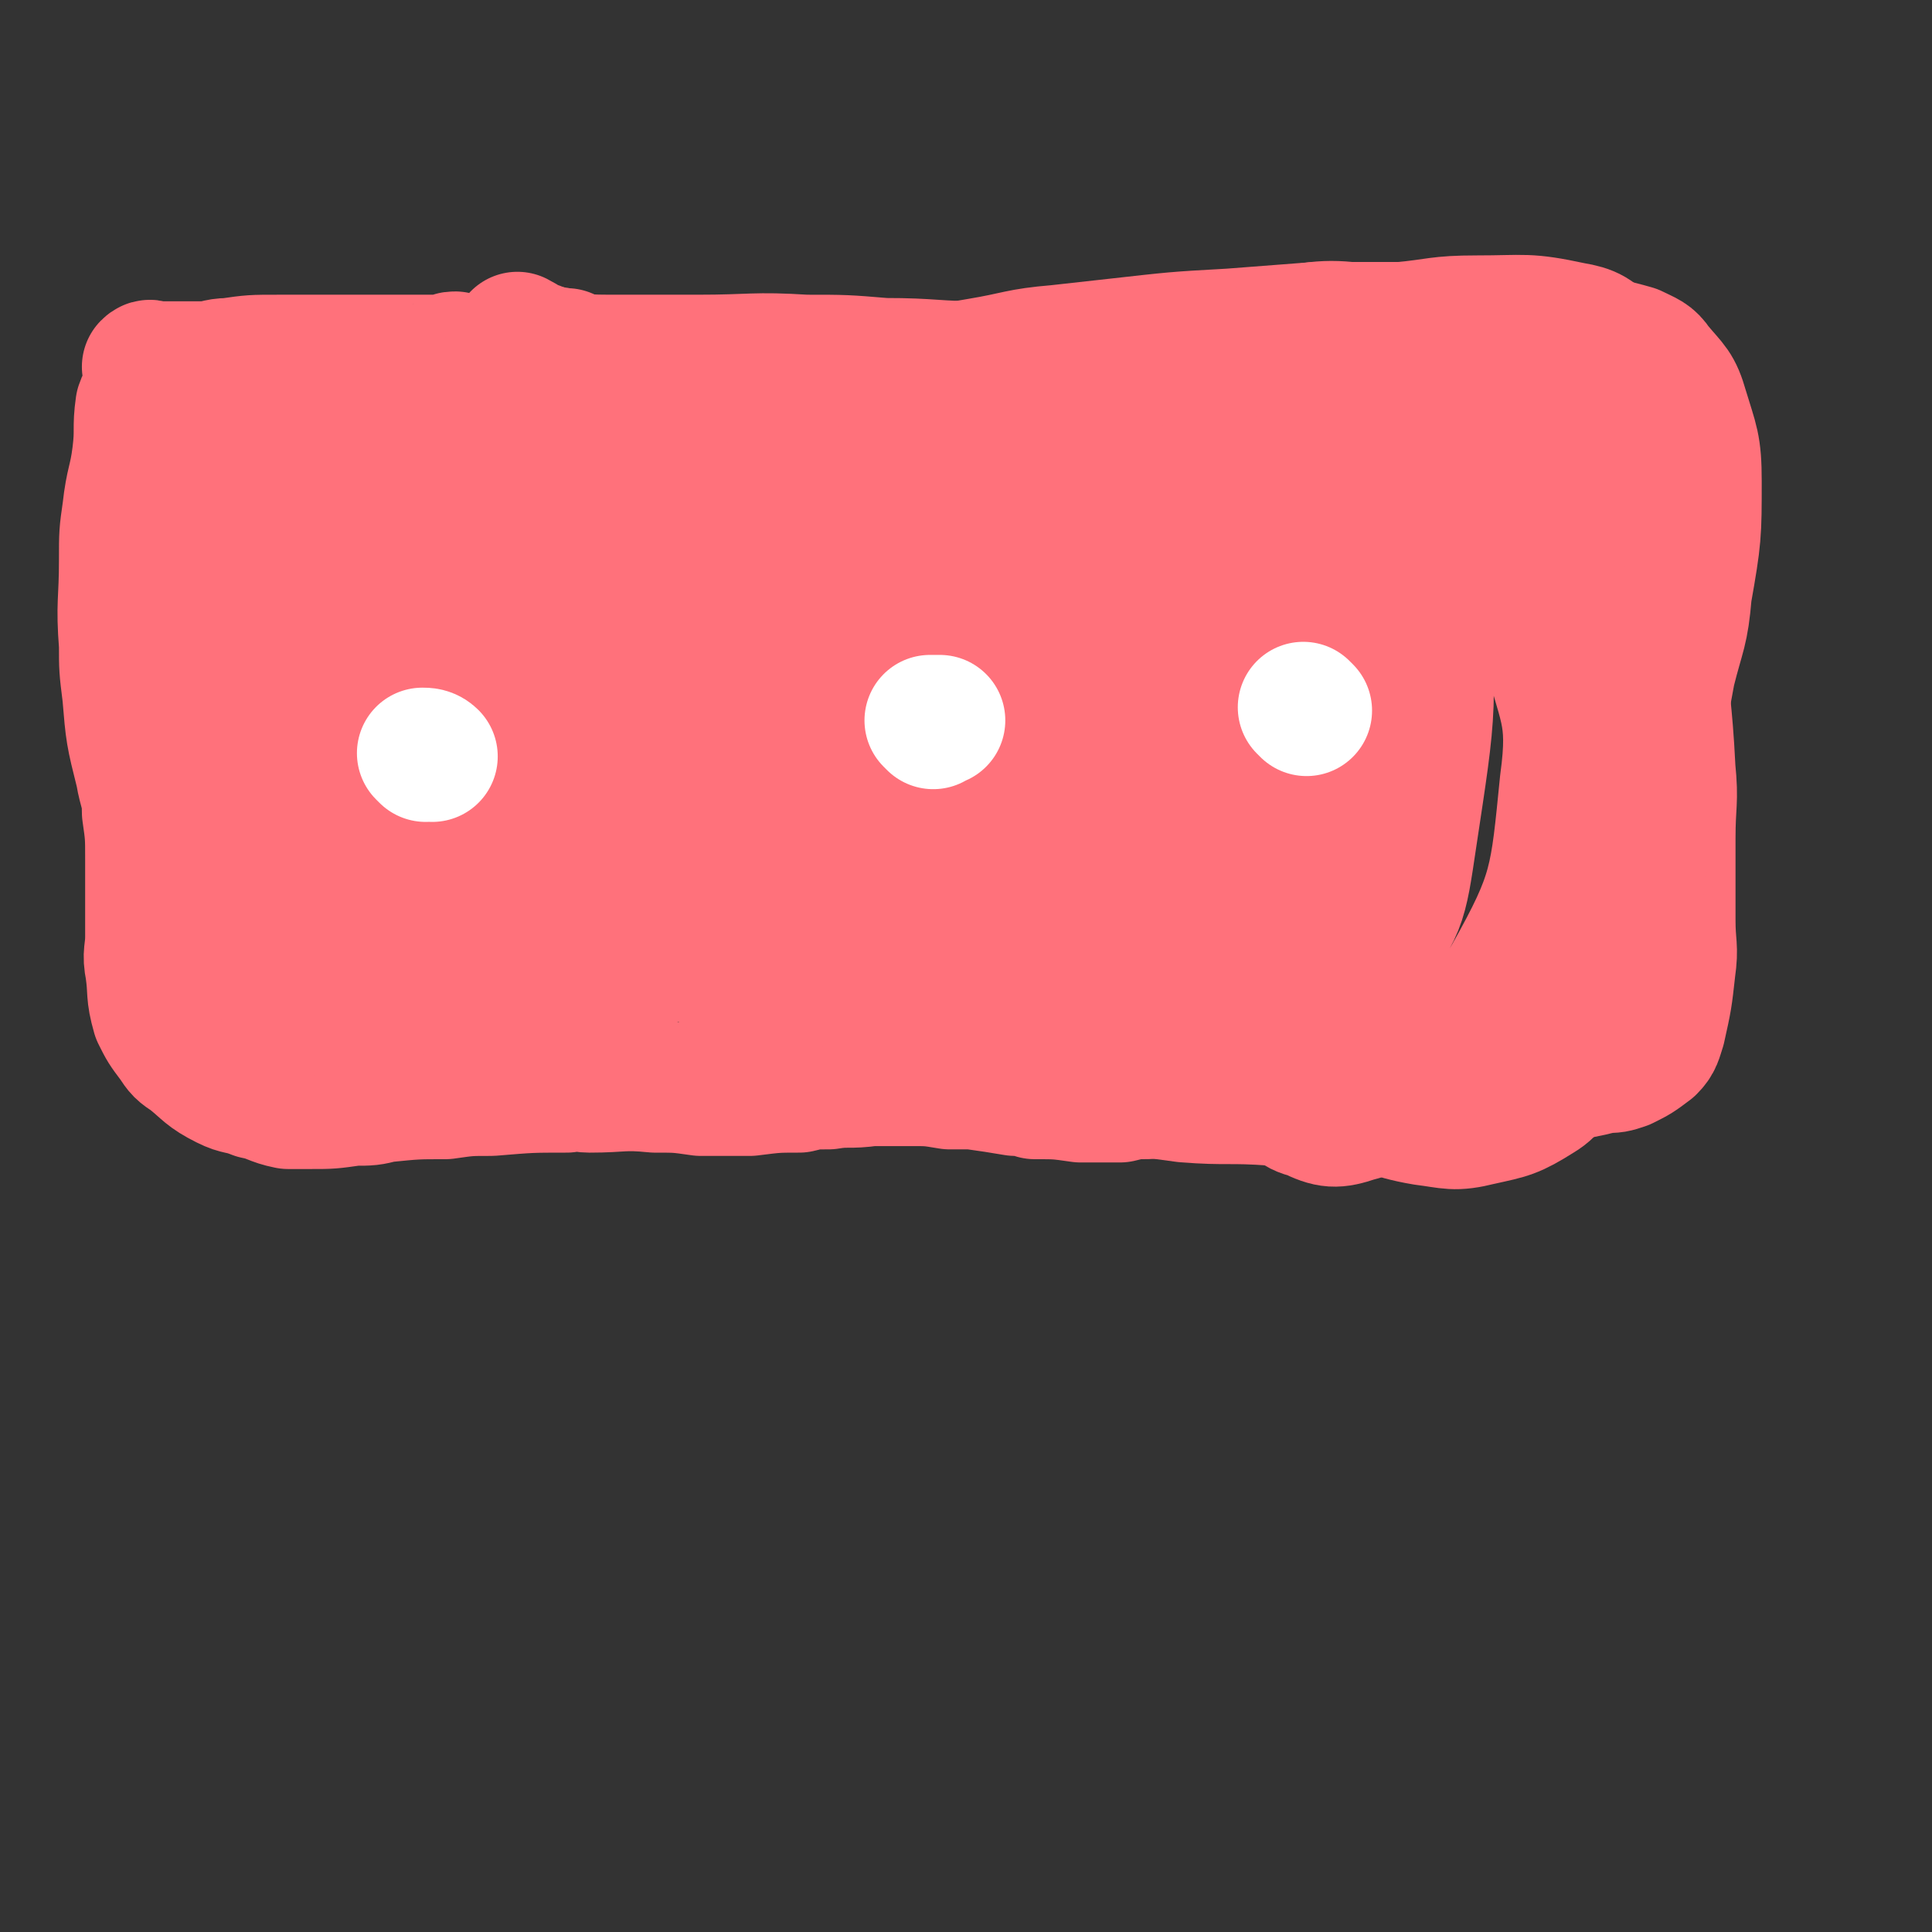
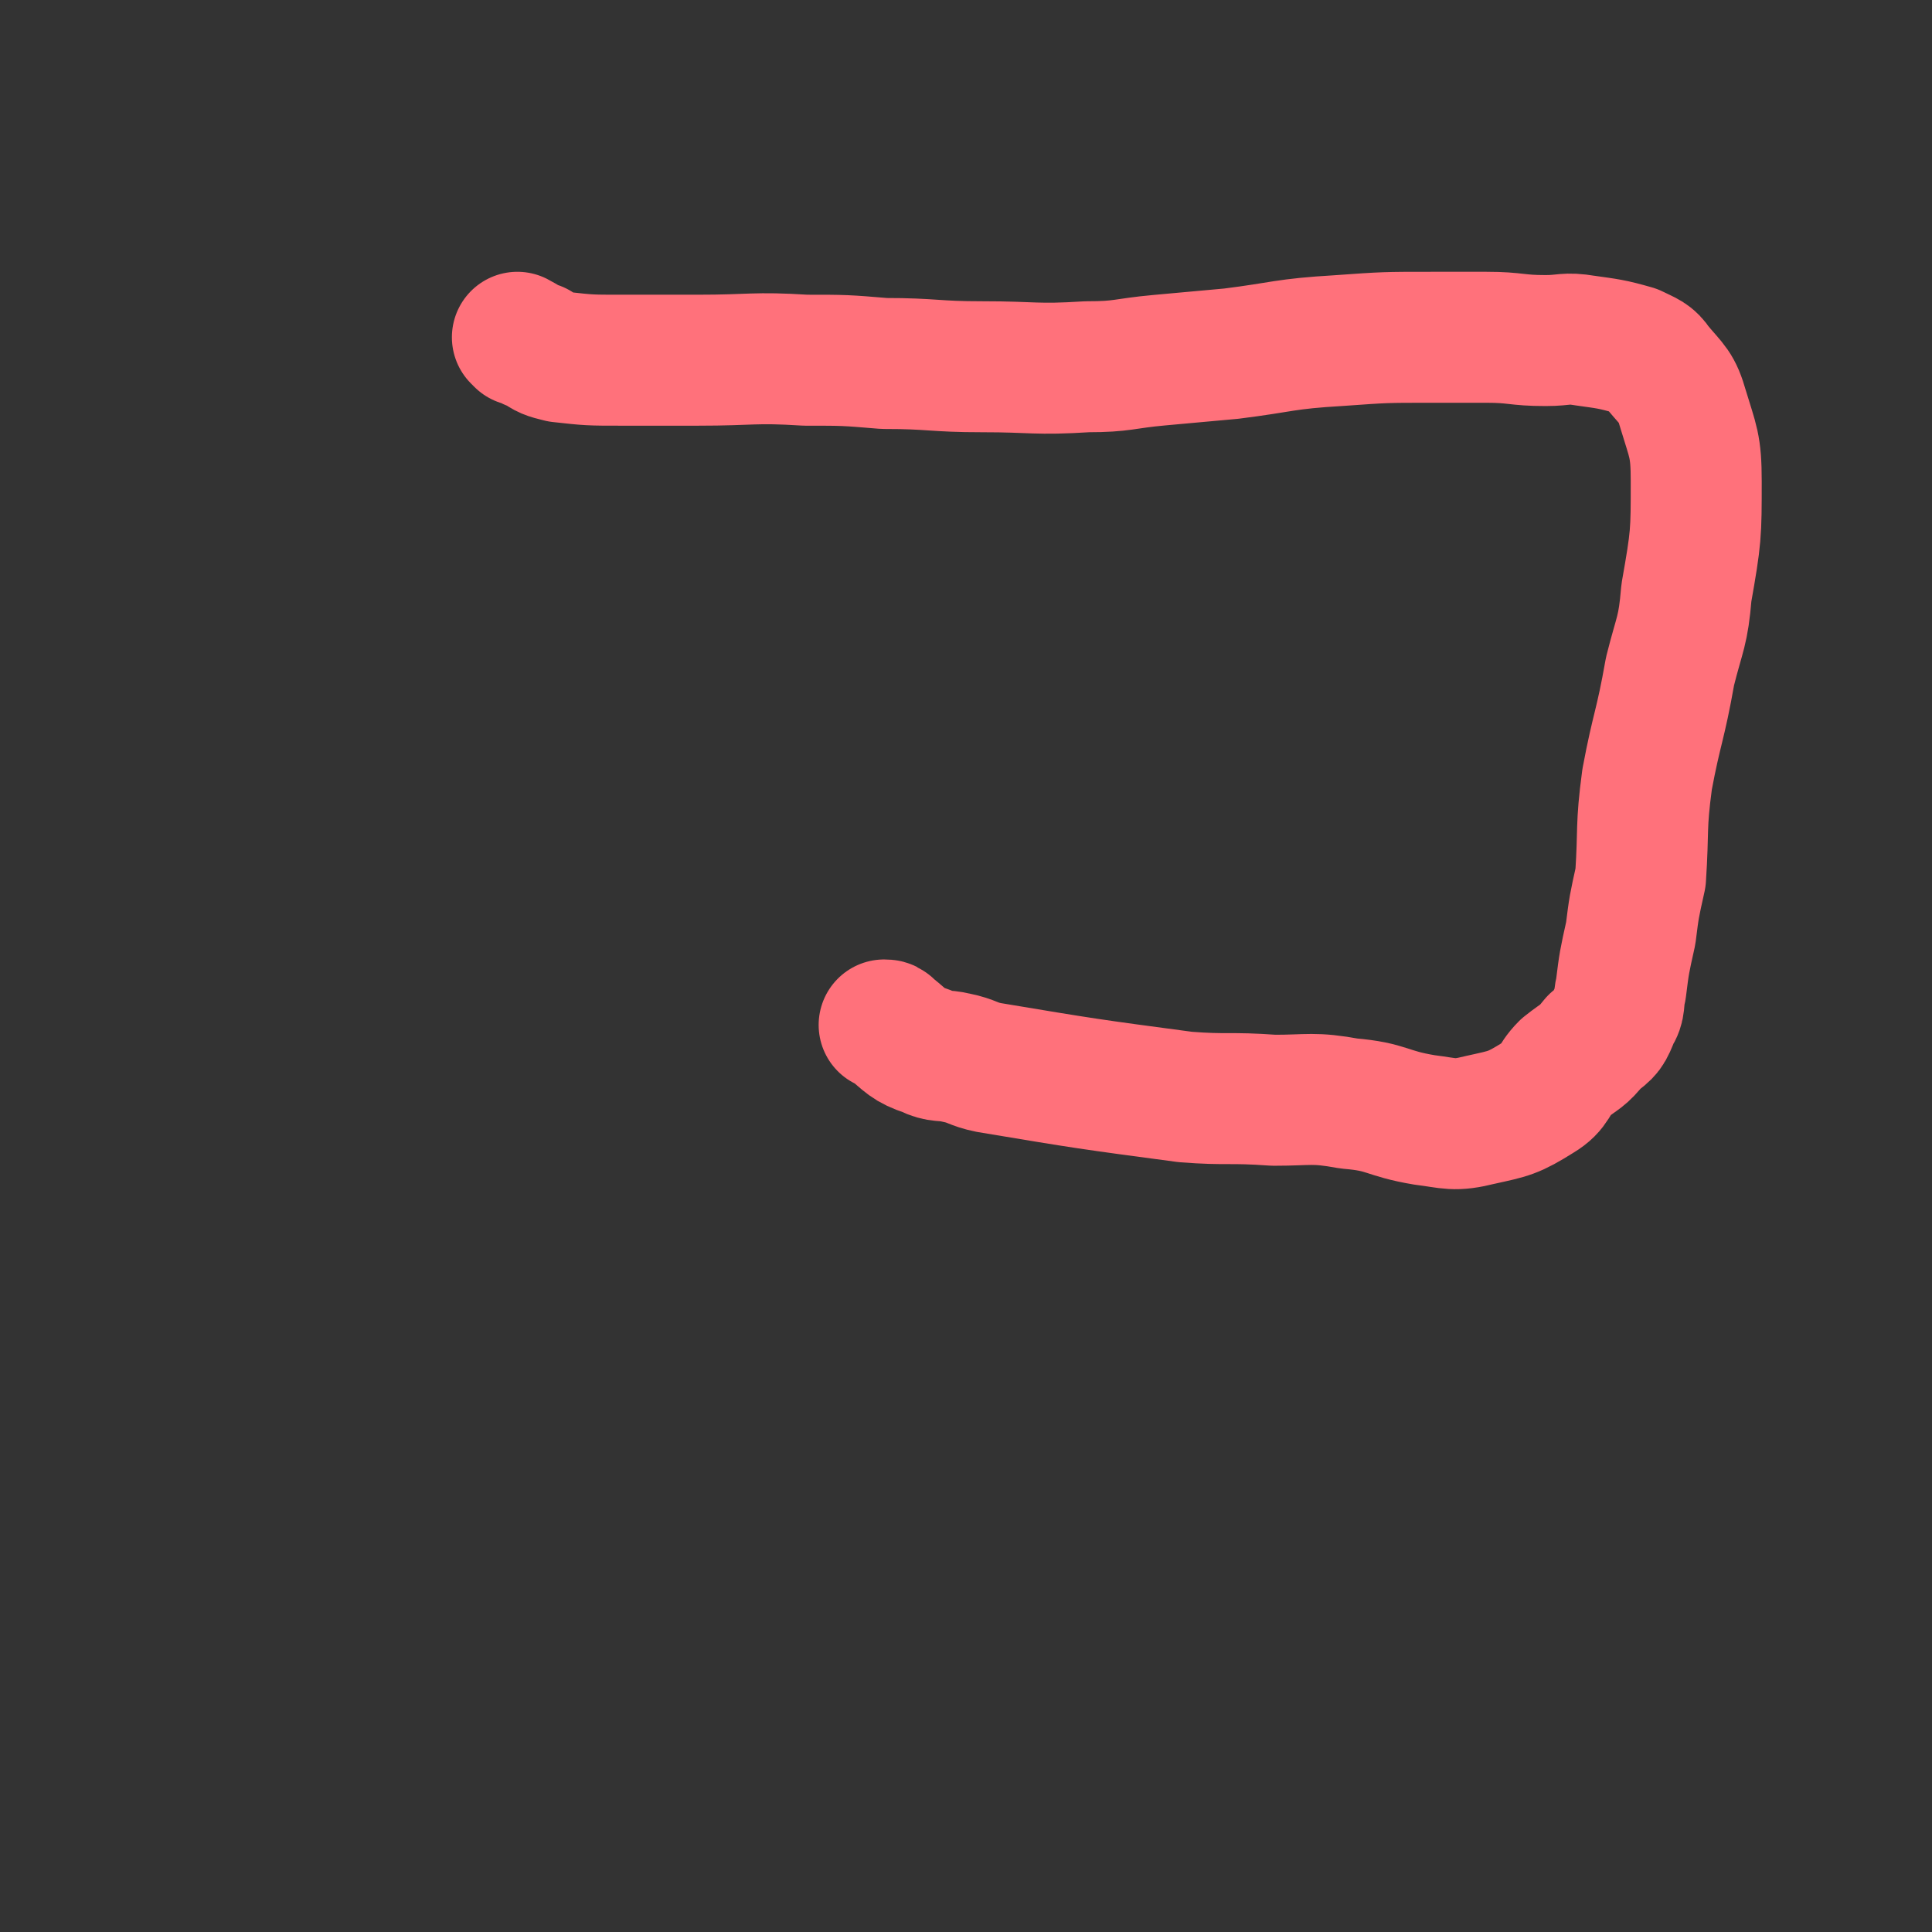
<svg xmlns="http://www.w3.org/2000/svg" viewBox="0 0 590 590" version="1.1">
  <rect x="0" y="0" width="590" height="590" fill="#333333" stroke="none" />
  <g fill="none" stroke="#FF717B" stroke-width="40" stroke-linecap="round" stroke-linejoin="round">
-     <path d="M174,109c0,0 0,0 -1,-1 -1,0 -1,0 -2,0 -1,0 -1,-1 -2,0 -2,0 -2,1 -3,1 -1,1 -1,0 -3,0 -2,0 -2,-1 -4,0 -1,0 -1,1 -3,1 -1,0 -1,0 -3,0 -1,0 -1,0 -3,0 -3,0 -2,0 -5,1 -2,0 -2,0 -3,0 -2,-1 -2,-1 -3,-2 -2,0 -2,1 -3,1 -2,0 -2,0 -3,0 -2,0 -2,0 -3,0 -2,0 -2,0 -4,0 -1,0 -1,0 -3,0 -2,0 -2,0 -4,0 -3,0 -3,0 -7,0 -4,0 -4,0 -8,0 -3,0 -3,0 -5,0 -3,0 -3,0 -6,0 -4,0 -4,0 -8,0 -8,0 -8,0 -15,1 -4,0 -4,1 -8,1 -4,0 -4,0 -9,0 -1,0 -1,0 -3,0 -1,0 -1,0 -3,0 -1,0 -1,-1 -2,0 0,2 1,3 1,6 -1,3 -2,3 -3,6 -1,7 0,7 -1,15 -1,8 -2,8 -3,17 -1,7 -1,7 -1,15 0,13 -1,13 0,26 0,7 0,7 1,15 1,12 1,12 4,24 1,6 2,6 2,12 1,7 1,7 1,15 0,3 0,3 0,6 0,3 0,3 0,5 0,6 0,6 0,12 0,5 -1,5 0,10 1,7 0,7 2,14 2,4 2,4 5,8 2,3 2,3 5,5 5,4 5,5 11,8 4,2 4,1 9,3 5,1 5,2 10,3 3,0 3,0 7,0 6,0 6,0 13,-1 5,0 5,0 9,-1 10,-1 10,-1 19,-1 7,-1 7,-1 14,-1 12,-1 12,-1 23,-1 4,-1 4,0 7,0 10,0 10,-1 20,0 7,0 7,0 14,1 8,0 8,0 15,0 8,-1 8,-1 15,-1 4,-1 4,-1 9,-1 6,-1 6,0 13,-1 6,0 6,0 12,0 6,0 6,0 12,1 4,0 4,0 7,0 7,1 7,1 13,2 3,0 3,0 6,1 7,0 7,0 14,1 6,0 6,0 12,0 4,-1 4,-1 8,-1 3,-1 3,0 6,0 2,0 2,0 5,0 4,0 4,0 8,0 3,0 3,0 6,0 3,0 3,0 6,0 2,0 2,0 4,0 2,0 2,-1 4,0 3,0 3,0 6,1 2,0 2,1 5,1 7,1 7,0 14,0 3,-1 3,-1 7,-1 5,-1 5,-1 10,-2 10,-2 10,-2 19,-3 7,-1 7,-1 14,-1 5,-1 5,-1 9,-1 4,-1 4,0 8,0 5,-1 5,-1 9,-2 3,0 3,0 6,-1 4,-2 4,-2 8,-5 2,-2 2,-3 3,-6 2,-9 2,-9 3,-18 1,-7 0,-7 0,-15 0,-12 0,-12 0,-25 0,-11 1,-11 0,-21 -1,-20 -2,-20 -3,-40 -1,-10 0,-10 0,-19 1,-12 1,-12 1,-24 0,-5 0,-5 -1,-10 -1,-6 0,-6 -2,-12 -1,-4 -1,-4 -3,-9 -1,-2 -1,-3 -2,-5 -4,-5 -3,-6 -9,-10 -4,-4 -5,-5 -11,-6 -14,-3 -14,-2 -29,-2 -12,0 -12,1 -23,2 -13,0 -13,0 -26,0 -13,1 -13,1 -26,2 -18,1 -17,1 -35,3 -9,1 -9,1 -18,2 -12,1 -12,2 -24,4 -6,1 -6,1 -12,3 -6,1 -6,1 -12,2 -12,2 -12,2 -24,3 -9,2 -9,2 -19,2 -10,1 -10,1 -20,2 -13,0 -13,-2 -26,-1 -24,1 -24,3 -48,5 -17,1 -17,0 -35,1 -7,0 -7,0 -14,1 -6,1 -7,0 -13,3 -2,1 -2,2 -2,4 -2,3 -2,3 -3,7 -2,11 -2,11 -3,22 -1,4 0,4 0,8 0,3 0,3 0,6 0,3 1,3 1,6 1,3 0,3 0,6 0,2 0,2 0,4 0,1 0,1 0,3 0,1 -1,1 0,3 0,1 1,0 1,1 0,1 0,1 0,2 0,1 0,1 0,2 " />
-     <path d="M98,147c0,0 -1,-1 -1,-1 -1,5 0,6 -1,12 -1,5 0,5 -1,10 -2,5 -2,5 -4,11 -1,8 -1,8 -3,16 -1,10 -2,10 -4,20 -1,10 -2,10 -3,21 0,9 0,9 0,18 0,9 0,9 0,18 0,7 1,7 2,13 0,6 0,6 1,11 1,3 1,3 2,7 1,1 0,2 1,3 1,1 2,0 3,1 1,1 0,2 1,2 3,-1 4,-1 7,-4 3,-3 3,-3 5,-7 3,-4 3,-4 5,-9 5,-20 6,-20 8,-40 2,-28 1,-28 -1,-55 -1,-24 -2,-24 -6,-48 -1,-9 -2,-9 -5,-17 -1,-5 0,-9 -4,-9 -6,-1 -11,0 -16,7 -13,20 -13,23 -19,47 -7,33 -4,34 -6,68 0,8 -1,9 3,15 8,17 8,20 22,31 6,5 10,6 16,2 16,-12 20,-15 27,-35 8,-19 4,-21 4,-42 0,-35 -1,-35 -4,-70 -1,-9 -1,-10 -3,-18 0,0 -2,1 -2,1 -7,33 -9,33 -13,66 -4,26 -2,27 -3,53 0,11 1,11 2,21 2,16 0,18 6,32 2,5 7,8 10,4 14,-19 17,-23 23,-50 8,-29 7,-30 5,-60 -1,-33 -5,-33 -12,-65 0,-2 -1,-5 -2,-4 -2,6 -2,9 -2,18 -2,30 -4,30 -2,61 1,36 2,36 8,72 2,11 2,12 8,21 2,5 4,8 8,7 10,-4 13,-6 19,-16 11,-19 12,-21 15,-43 5,-33 6,-36 0,-68 -4,-18 -9,-18 -19,-33 -1,-1 -3,-2 -3,0 -10,14 -13,15 -17,32 -6,28 -6,30 -2,59 3,26 4,28 16,51 6,10 11,19 20,16 18,-8 24,-16 34,-38 10,-21 6,-24 5,-48 -2,-27 -2,-28 -9,-54 -2,-6 -4,-8 -9,-9 -4,-1 -8,0 -10,5 -9,21 -11,23 -13,47 -1,23 -1,25 7,46 8,24 8,29 25,45 9,9 15,6 27,3 7,-1 9,-3 12,-11 14,-37 18,-39 22,-79 3,-26 -1,-27 -8,-52 -2,-7 -5,-11 -10,-10 -16,5 -21,7 -33,22 -11,15 -12,19 -12,38 -1,30 -1,33 10,61 5,14 8,15 20,23 10,7 13,10 24,8 20,-5 25,-6 38,-22 14,-19 16,-23 16,-47 1,-29 0,-33 -13,-59 -9,-17 -14,-17 -30,-28 -5,-3 -8,-4 -12,0 -17,18 -23,20 -31,44 -7,24 -5,28 1,53 5,26 7,28 21,49 6,9 10,13 20,11 21,-3 30,-2 42,-19 18,-28 17,-36 19,-72 1,-21 -2,-25 -14,-42 -7,-11 -11,-14 -24,-13 -18,0 -25,1 -38,15 -21,24 -23,30 -29,62 -5,23 -2,28 8,49 5,10 10,10 21,13 14,5 17,9 31,4 27,-10 32,-12 51,-34 15,-18 13,-23 16,-47 3,-30 0,-31 -5,-61 0,-5 -2,-5 -6,-8 -11,-9 -12,-16 -24,-17 -10,0 -15,4 -21,15 -15,27 -17,30 -21,61 -4,24 -2,26 6,49 7,18 7,24 22,32 13,7 20,5 34,-1 13,-5 16,-8 22,-22 11,-27 15,-30 13,-58 -4,-41 -7,-47 -25,-81 -5,-9 -11,-7 -20,-5 -12,3 -15,4 -23,14 -13,16 -15,18 -19,38 -7,38 -6,40 -2,79 2,19 4,19 13,36 6,12 7,14 18,20 12,6 17,11 28,5 31,-19 36,-23 57,-55 17,-24 13,-28 18,-58 6,-33 6,-34 3,-67 -2,-15 0,-26 -12,-29 -19,-4 -30,1 -49,17 -22,19 -21,25 -33,54 -11,30 -11,32 -13,64 -1,20 0,21 8,39 7,18 9,20 23,32 8,7 12,9 22,7 20,-5 25,-6 39,-21 13,-14 13,-17 16,-37 6,-40 7,-42 2,-82 -3,-26 -8,-28 -19,-50 -2,-3 -5,-3 -7,-1 -20,24 -27,24 -38,53 -11,29 -7,32 -7,64 0,24 -1,26 7,48 5,17 5,24 19,32 18,9 28,11 46,2 24,-12 32,-18 40,-45 12,-44 3,-48 1,-97 0,-17 0,-18 -6,-34 -4,-13 -4,-17 -13,-24 -6,-4 -12,-5 -17,1 -24,30 -31,33 -41,71 -9,38 0,41 2,81 1,9 0,9 5,16 7,13 6,17 18,24 11,6 16,9 26,2 27,-19 37,-21 48,-53 13,-36 4,-42 1,-83 -1,-10 -2,-11 -9,-19 -11,-15 -12,-27 -27,-26 -23,1 -34,9 -50,30 -16,23 -12,29 -15,59 -3,31 0,32 3,63 1,8 0,10 6,15 11,10 14,16 27,15 14,-1 20,-6 28,-20 14,-25 14,-29 17,-59 3,-22 -1,-23 -6,-45 -4,-16 -4,-16 -12,-31 -5,-9 -5,-10 -13,-16 -10,-6 -12,-6 -24,-7 -8,0 -9,2 -16,6 -14,8 -14,9 -25,19 -7,7 -7,7 -12,15 -7,9 -7,9 -12,19 -6,11 -7,11 -10,22 -2,9 -2,9 -1,18 3,17 4,17 9,34 1,5 2,5 4,10 7,14 5,15 13,27 8,13 9,12 18,23 4,4 4,6 9,7 6,3 8,3 14,1 8,-2 8,-4 15,-9 11,-8 11,-8 20,-16 6,-5 6,-6 10,-12 5,-5 4,-5 9,-11 1,-2 1,-2 3,-4 2,-2 2,-2 4,-5 2,-2 2,-2 4,-4 5,-6 5,-6 8,-12 3,-6 3,-6 4,-11 3,-11 3,-11 5,-22 1,-7 1,-7 1,-15 0,-12 0,-13 -2,-25 -3,-11 -4,-10 -9,-21 -1,-3 -1,-3 -3,-7 0,-1 0,-2 0,-1 0,2 0,3 0,6 " />
    <path d="M159,104c0,0 -1,-1 -1,-1 2,1 3,2 6,3 3,2 3,2 7,3 9,1 9,1 19,1 11,0 11,0 23,0 17,0 17,-1 33,0 12,0 12,0 24,1 15,0 15,1 30,1 16,0 16,1 32,0 11,0 11,-1 22,-2 11,-1 11,-1 22,-2 16,-2 16,-3 33,-4 14,-1 14,-1 28,-1 9,0 9,0 17,0 9,0 9,1 18,1 6,0 6,-1 12,0 7,1 8,1 15,3 4,2 5,2 7,5 5,6 6,6 8,13 3,10 4,11 4,22 0,16 0,17 -3,34 -1,12 -2,12 -5,24 -3,17 -4,17 -7,33 -2,15 -1,15 -2,30 -2,9 -2,9 -3,17 -2,9 -2,9 -3,17 -1,4 0,5 -2,8 -2,5 -2,5 -6,8 -4,5 -4,4 -9,8 -4,4 -3,6 -8,9 -8,5 -9,5 -18,7 -8,2 -9,1 -17,0 -12,-2 -11,-4 -23,-5 -11,-2 -12,-1 -23,-1 -14,-1 -14,0 -27,-1 -30,-4 -30,-4 -60,-9 -5,-1 -5,-2 -10,-3 -4,-1 -5,0 -9,-2 -6,-2 -6,-3 -11,-7 -1,-1 -1,-1 -2,-1 " />
  </g>
  <g fill="none" stroke="#FFFFFF" stroke-width="40" stroke-linecap="round" stroke-linejoin="round">
-     <path d="M130,231c0,0 -1,-1 -1,-1 1,0 2,0 3,1 " />
-     <path d="M399,217c0,0 -1,-1 -1,-1 " />
-     <path d="M285,221c0,0 -1,-1 -1,-1 1,0 1,0 3,0 " />
-   </g>
+     </g>
</svg>